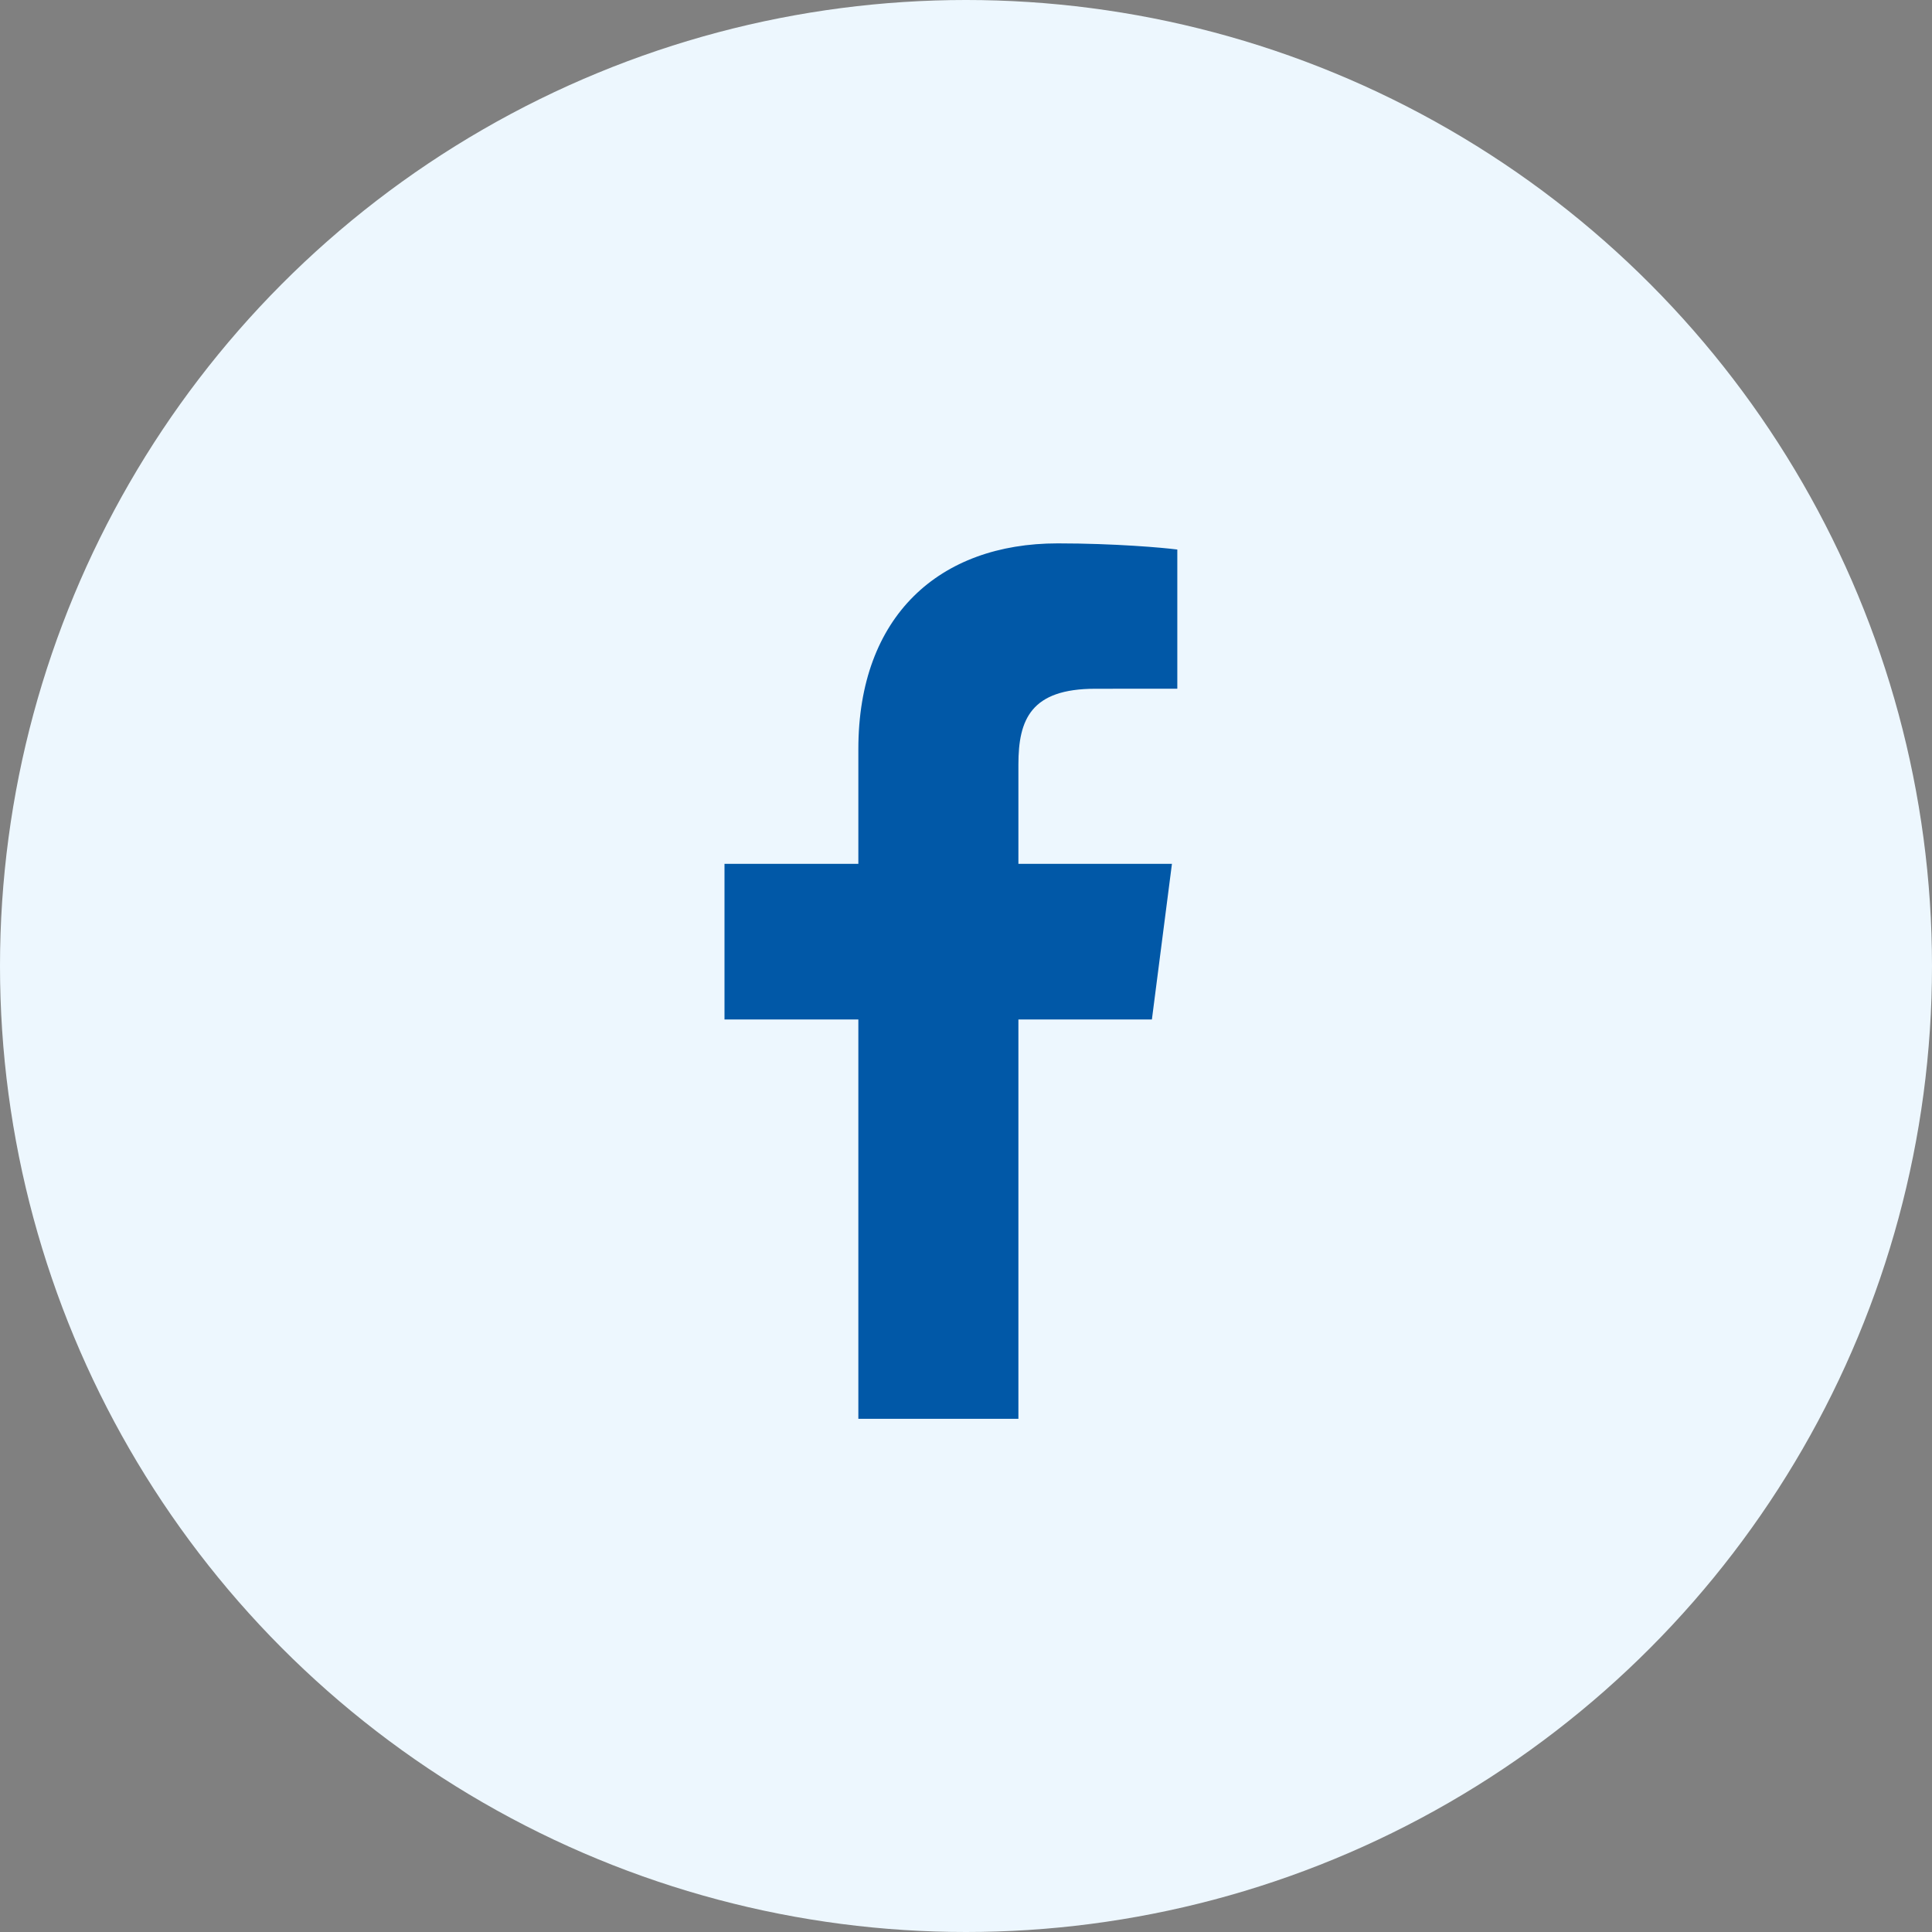
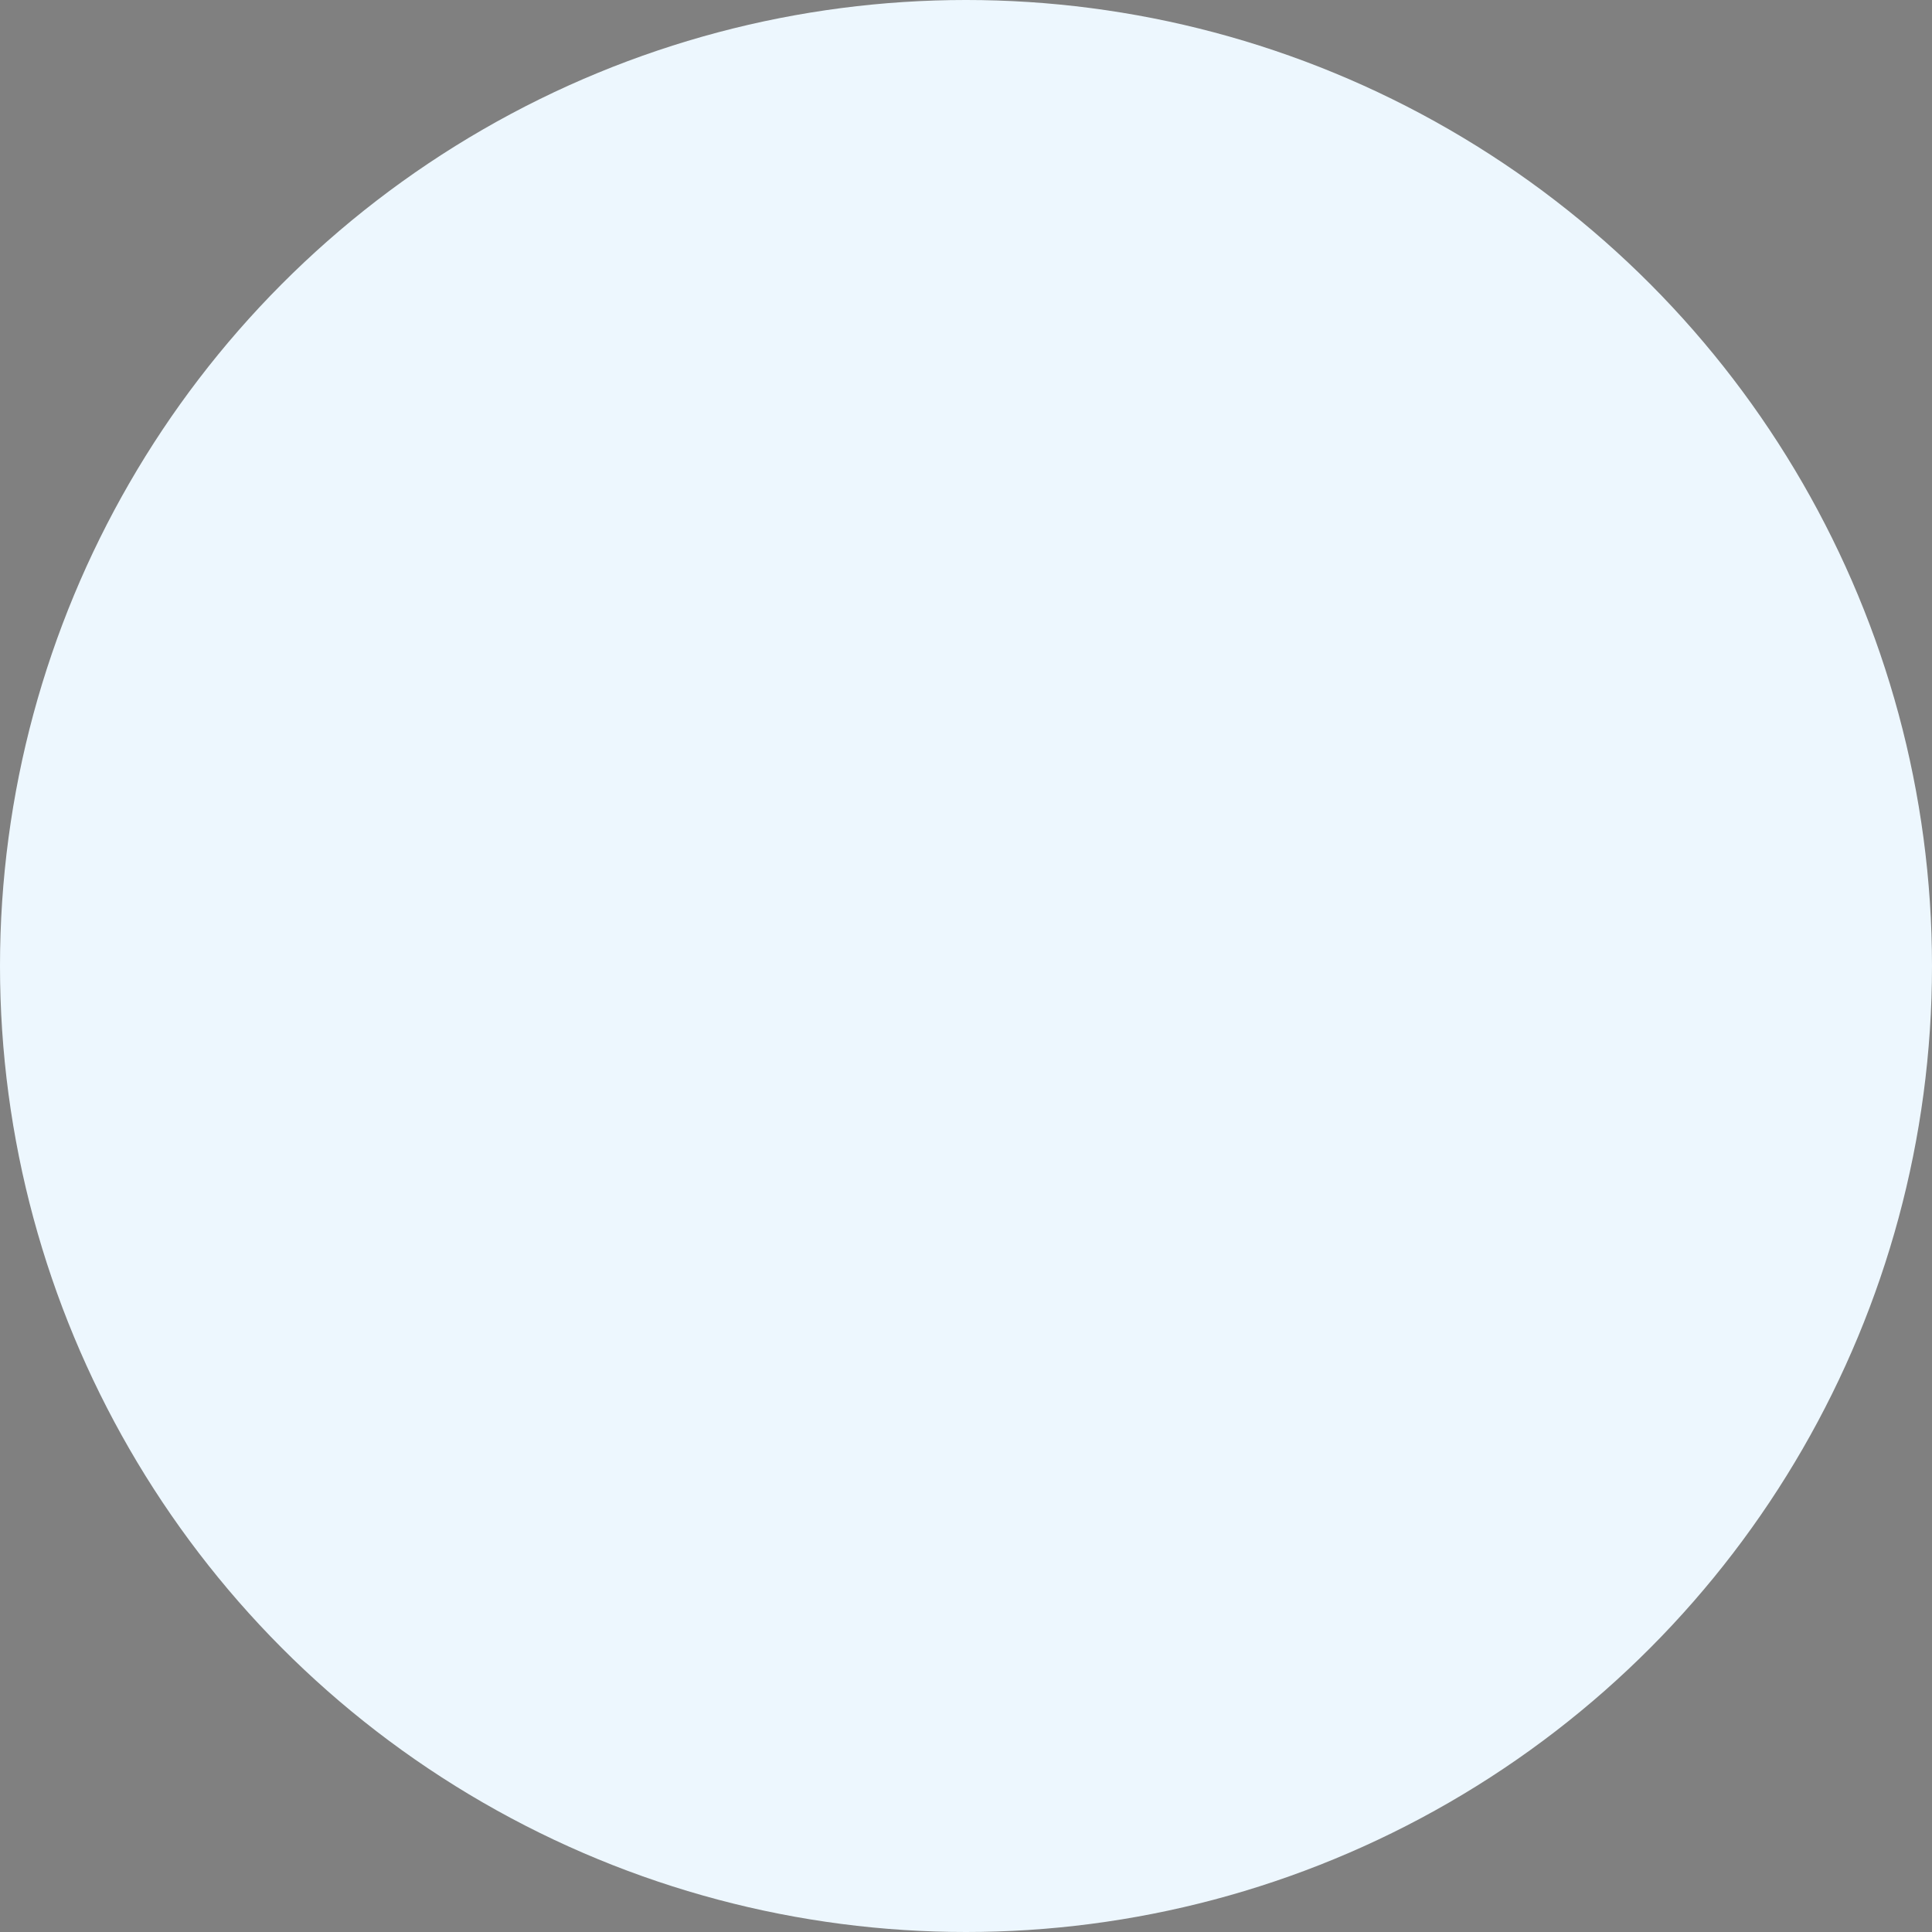
<svg xmlns="http://www.w3.org/2000/svg" width="32" height="32" viewBox="0 0 32 32" fill="none">
  <rect x="0" y="0" width="32" height="32" fill="#808080" stroke="none" />
  <circle cx="16" cy="16" r="16" fill="#EDF7FE" />
-   <path fill-rule="evenodd" clip-rule="evenodd" d="M16.868 23.5V16.886H19.079L19.411 14.308H16.868V12.663C16.868 11.916 17.075 11.408 18.141 11.408L19.5 11.407V9.102C19.265 9.071 18.458 9 17.519 9C15.559 9 14.217 10.201 14.217 12.407V14.308H12V16.886H14.217V23.5H16.868Z" fill="#0158A7" />
</svg>